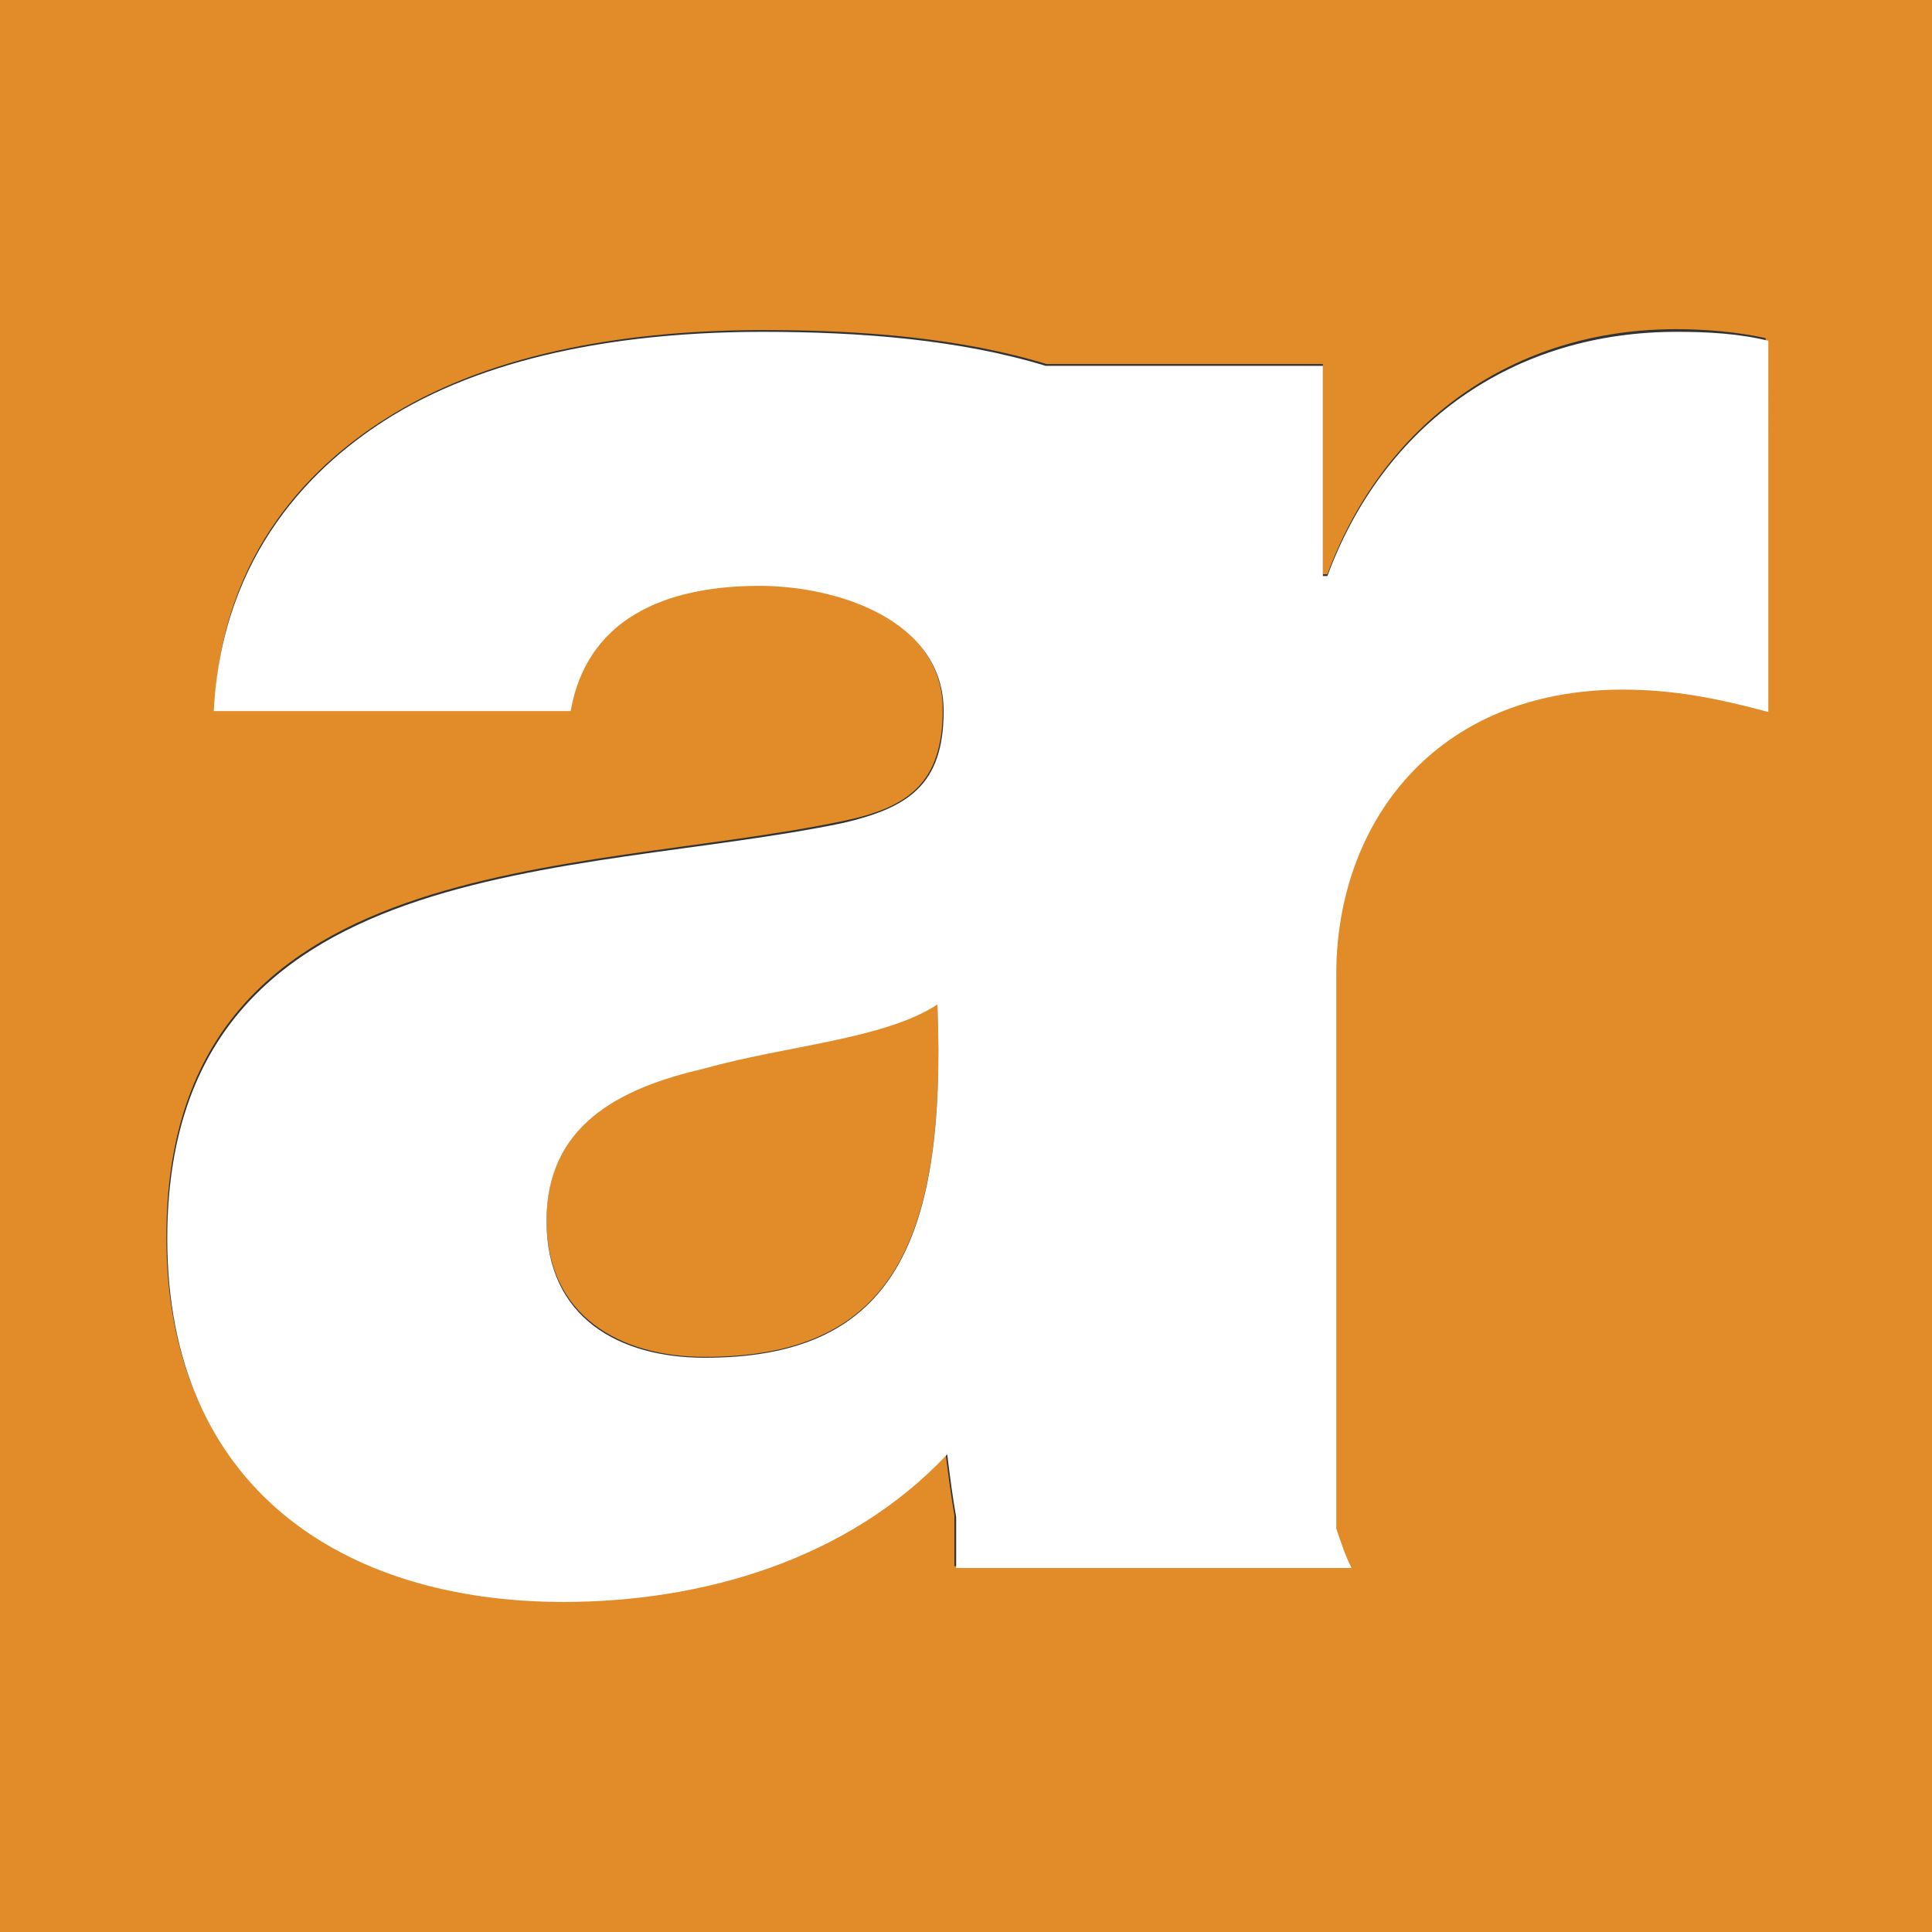
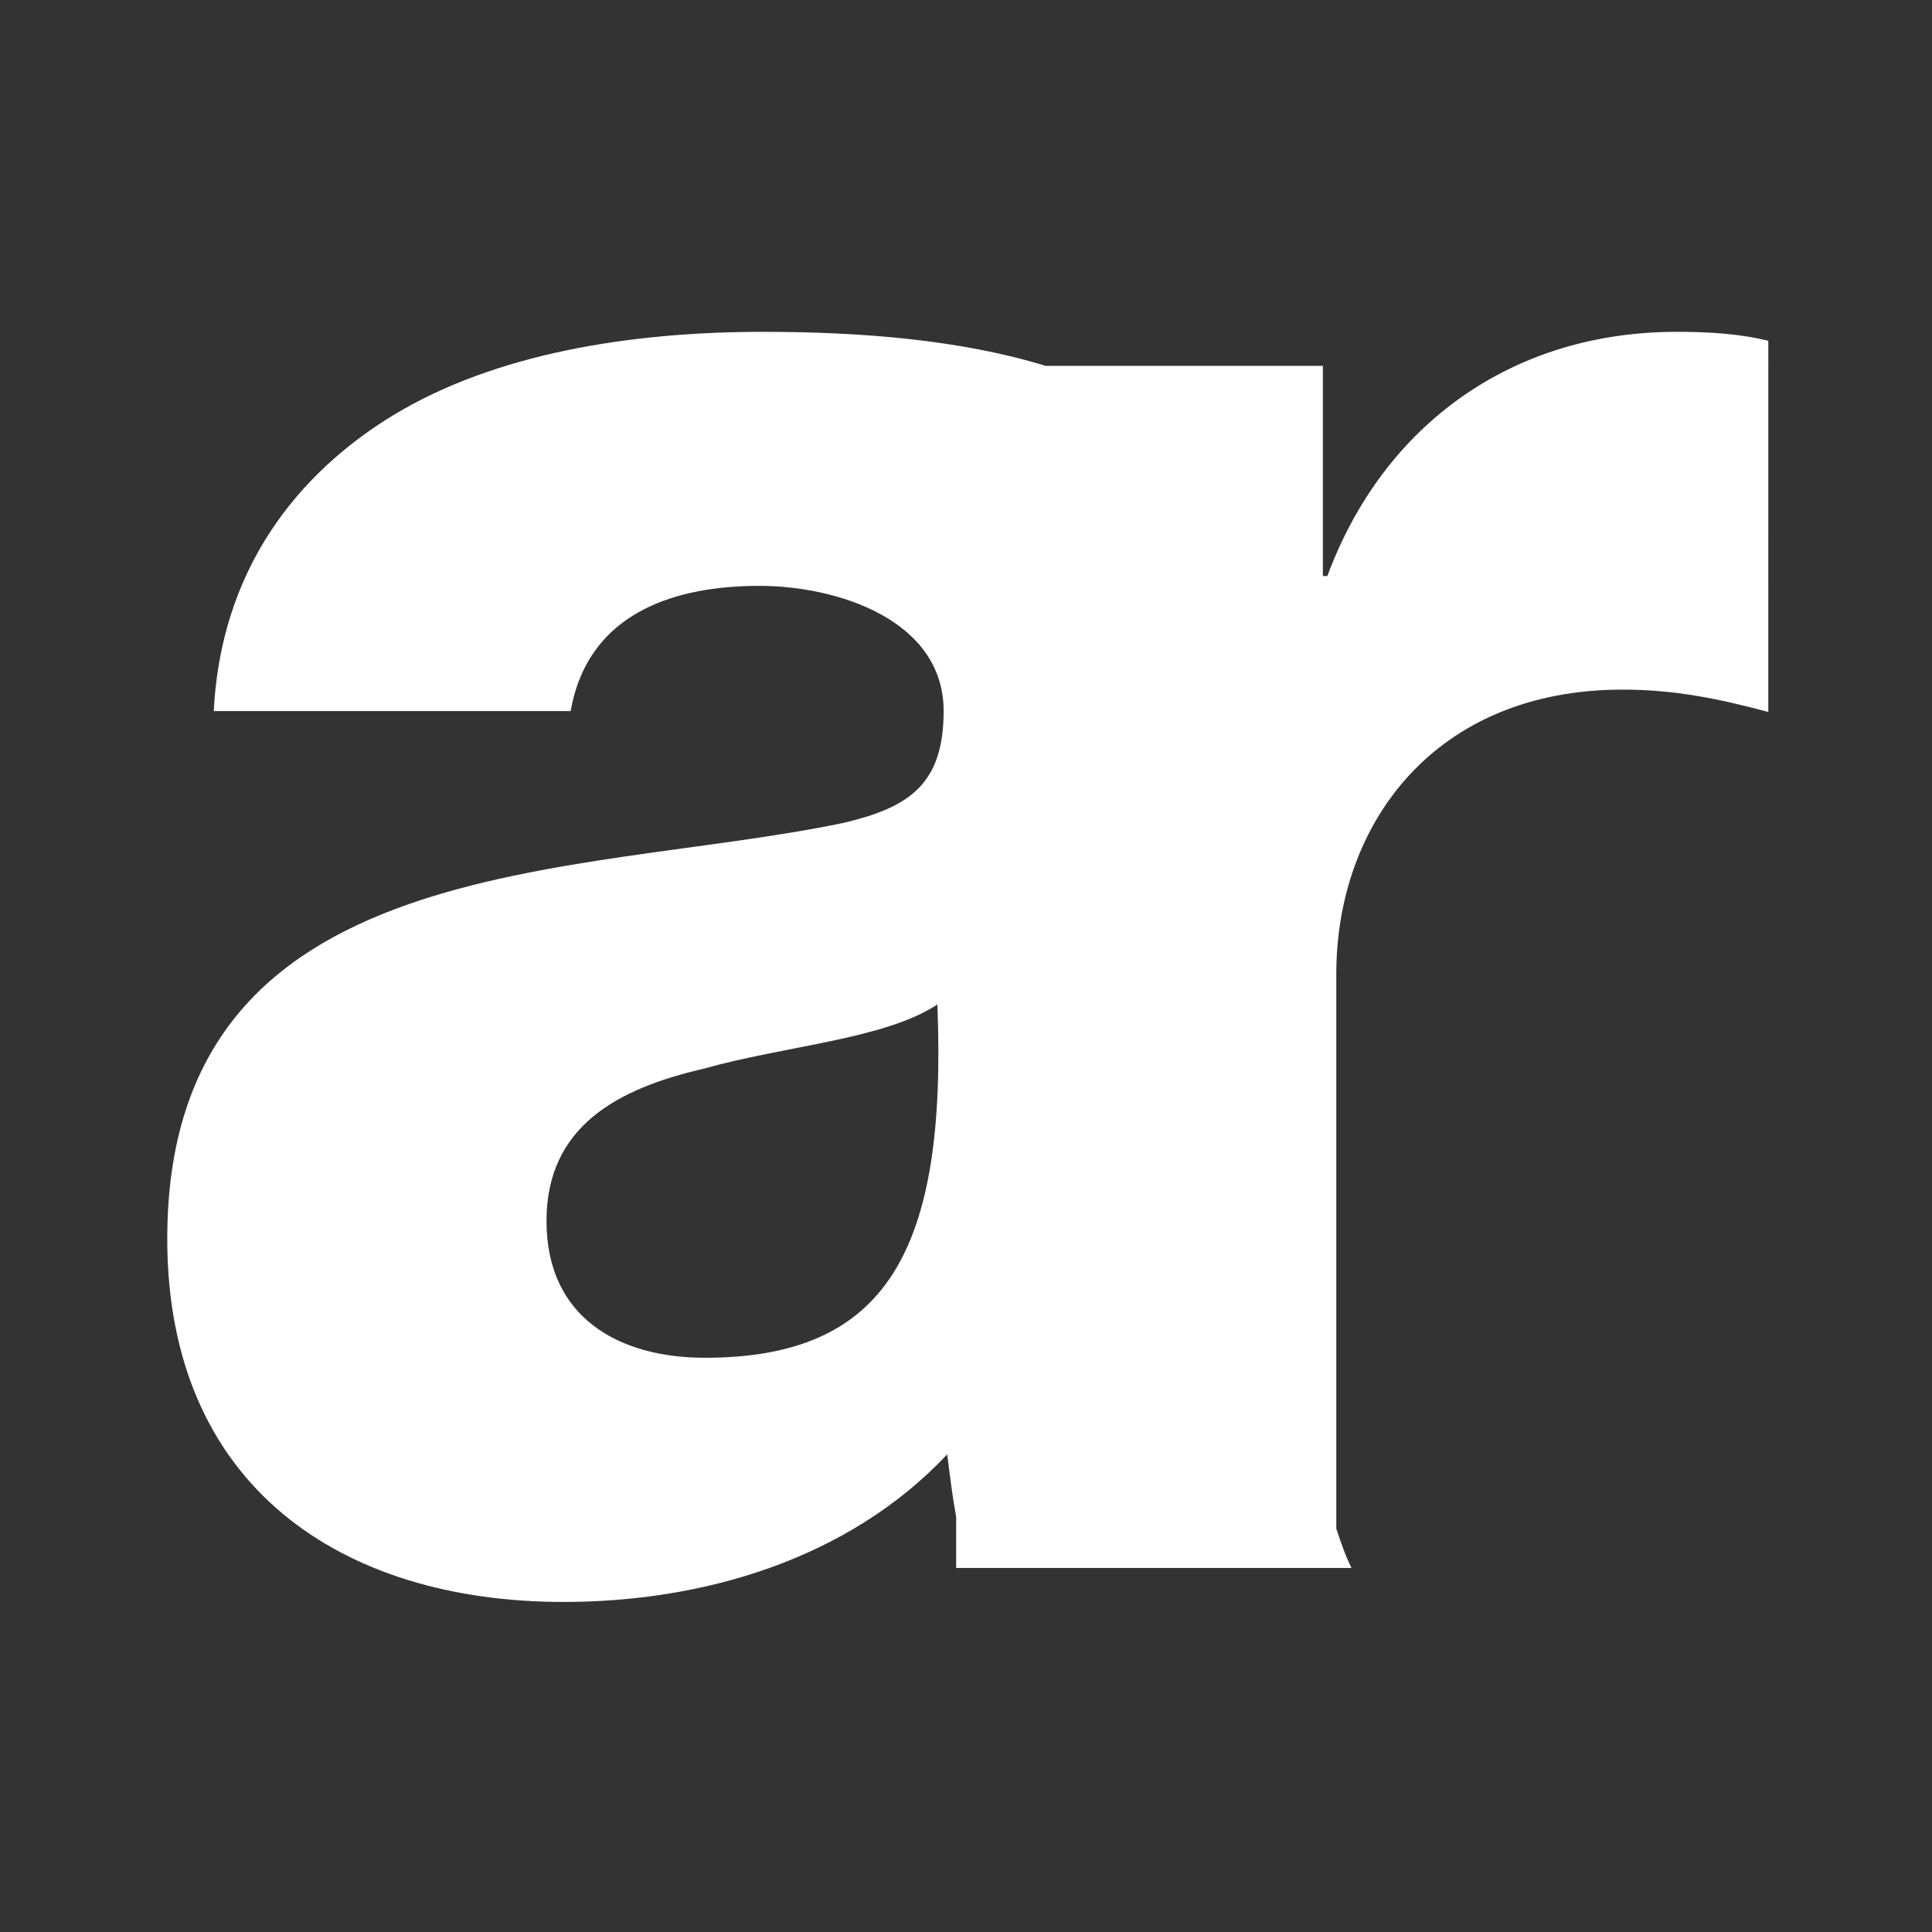
<svg xmlns="http://www.w3.org/2000/svg" version="1.2" baseProfile="tiny-ps" viewBox="0 0 216 216" overflow="visible" xml:space="preserve">
  <rect x="0" y="0" width="216" height="216" fill="#333333" stroke="none" />
  <title>AvidRatings</title>
  <g id="background" fill="#E18C28">
</g>
  <g>
    <g>
-       <path fill="#E18C28" d="M78.6,119.4c-9.5,2.3-17.5,6.5-17.5,17c0,10.8,8.3,15.3,17.7,15.3c20.3,0,27.1-11.9,26-39.5    C98.9,116.1,87.8,116.9,78.6,119.4z" />
-       <path fill="#E18C28" d="M216,0H0v216h216V0z M197.5,79.4c-5.5-1.5-10.5-2.5-16.3-2.5c-21,0-32,15-32,31.8v62    c0.5,1.5,1.1,2.9,1.7,4.4h-1.7h-41h-1.5v-5.7c-0.4-2.3-0.7-4.7-1-7c-10.9,11.9-27.3,16.5-42.8,16.5c-24.8,0-44.3-13-44.3-40.6    c0-43.7,46-40.3,75.6-46.5c7.3-1.5,11.2-4.2,11.2-12.5c0-10-11.8-14-20.6-14c-9,0-19,2.5-21.1,14H24c0.7-17.6,11.1-27.7,20.1-33.1    c11.4-6.9,26.5-9.3,41.3-9.3c11.1,0,22.1,0.9,31.6,3.8h30.9v23.5h0.5c6.3-17,20.8-27.4,39-27.4c3.2,0,6.8,0.3,10,1V79.4z" />
      <path fill="#FFFFFF" d="M148.4,64.4h-0.5V40.9h-31c-9.5-2.9-20.5-3.8-31.6-3.8c-14.8,0-29.9,2.4-41.3,9.3    c-8.9,5.4-19.2,15.5-20.1,33.1h39.9c2-11.3,12.1-14,21.1-14c8.7,0,20.6,3.8,20.6,14c0,8.3-4,10.8-11.2,12.5    c-29.6,6.2-75.6,2.8-75.6,46.5c0,27.7,19.5,40.6,44.3,40.6c15.5,0,31.8-4.7,42.9-16.5c0.3,2.4,0.6,4.8,1,7v5.7h1.5h41h1.7    c-0.7-1.4-1.2-2.9-1.7-4.4v-62c0-16.8,11-31.8,32-31.8c5.8,0,10.7,1,16.3,2.5V38.1c-3.2-0.8-6.8-1-10-1    C169.2,37,154.7,47.4,148.4,64.4z M78.8,151.8c-9.5,0-17.7-4.4-17.7-15.3c0-10.6,8-14.8,17.5-17c9.2-2.6,20.3-3.3,26.2-7.2    C105.9,139.9,99.1,151.8,78.8,151.8z" />
    </g>
  </g>
</svg>